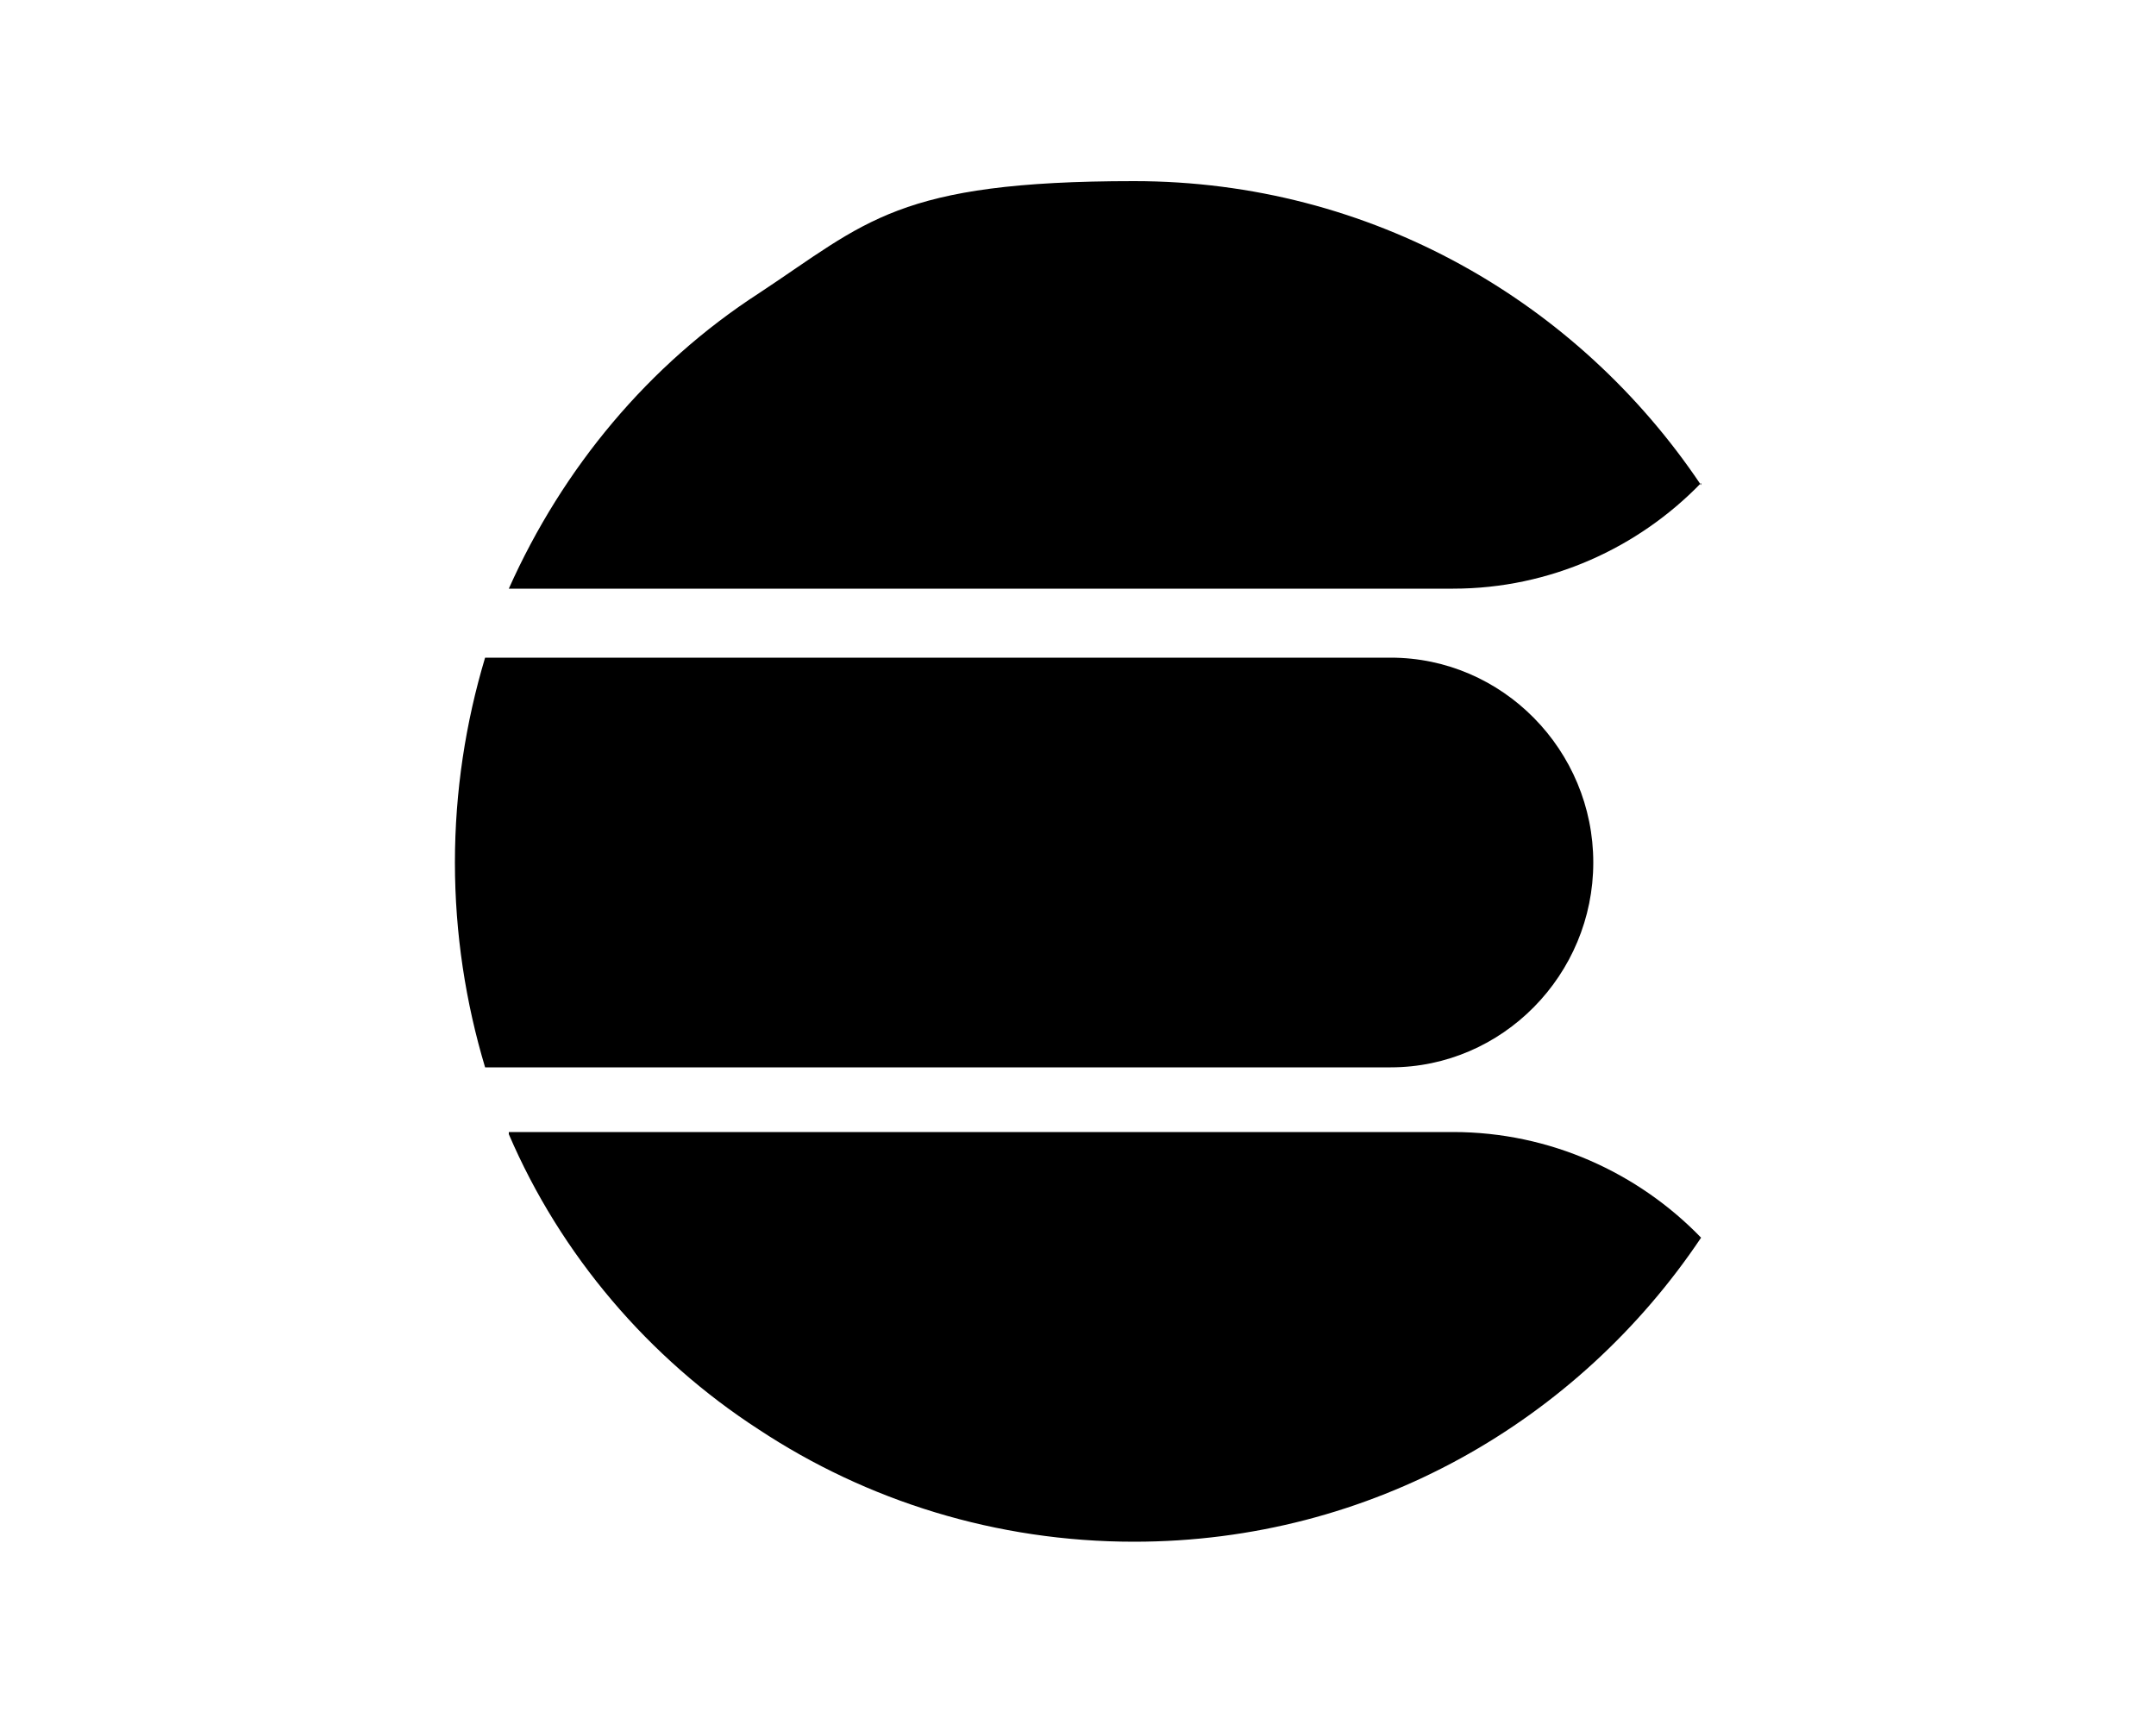
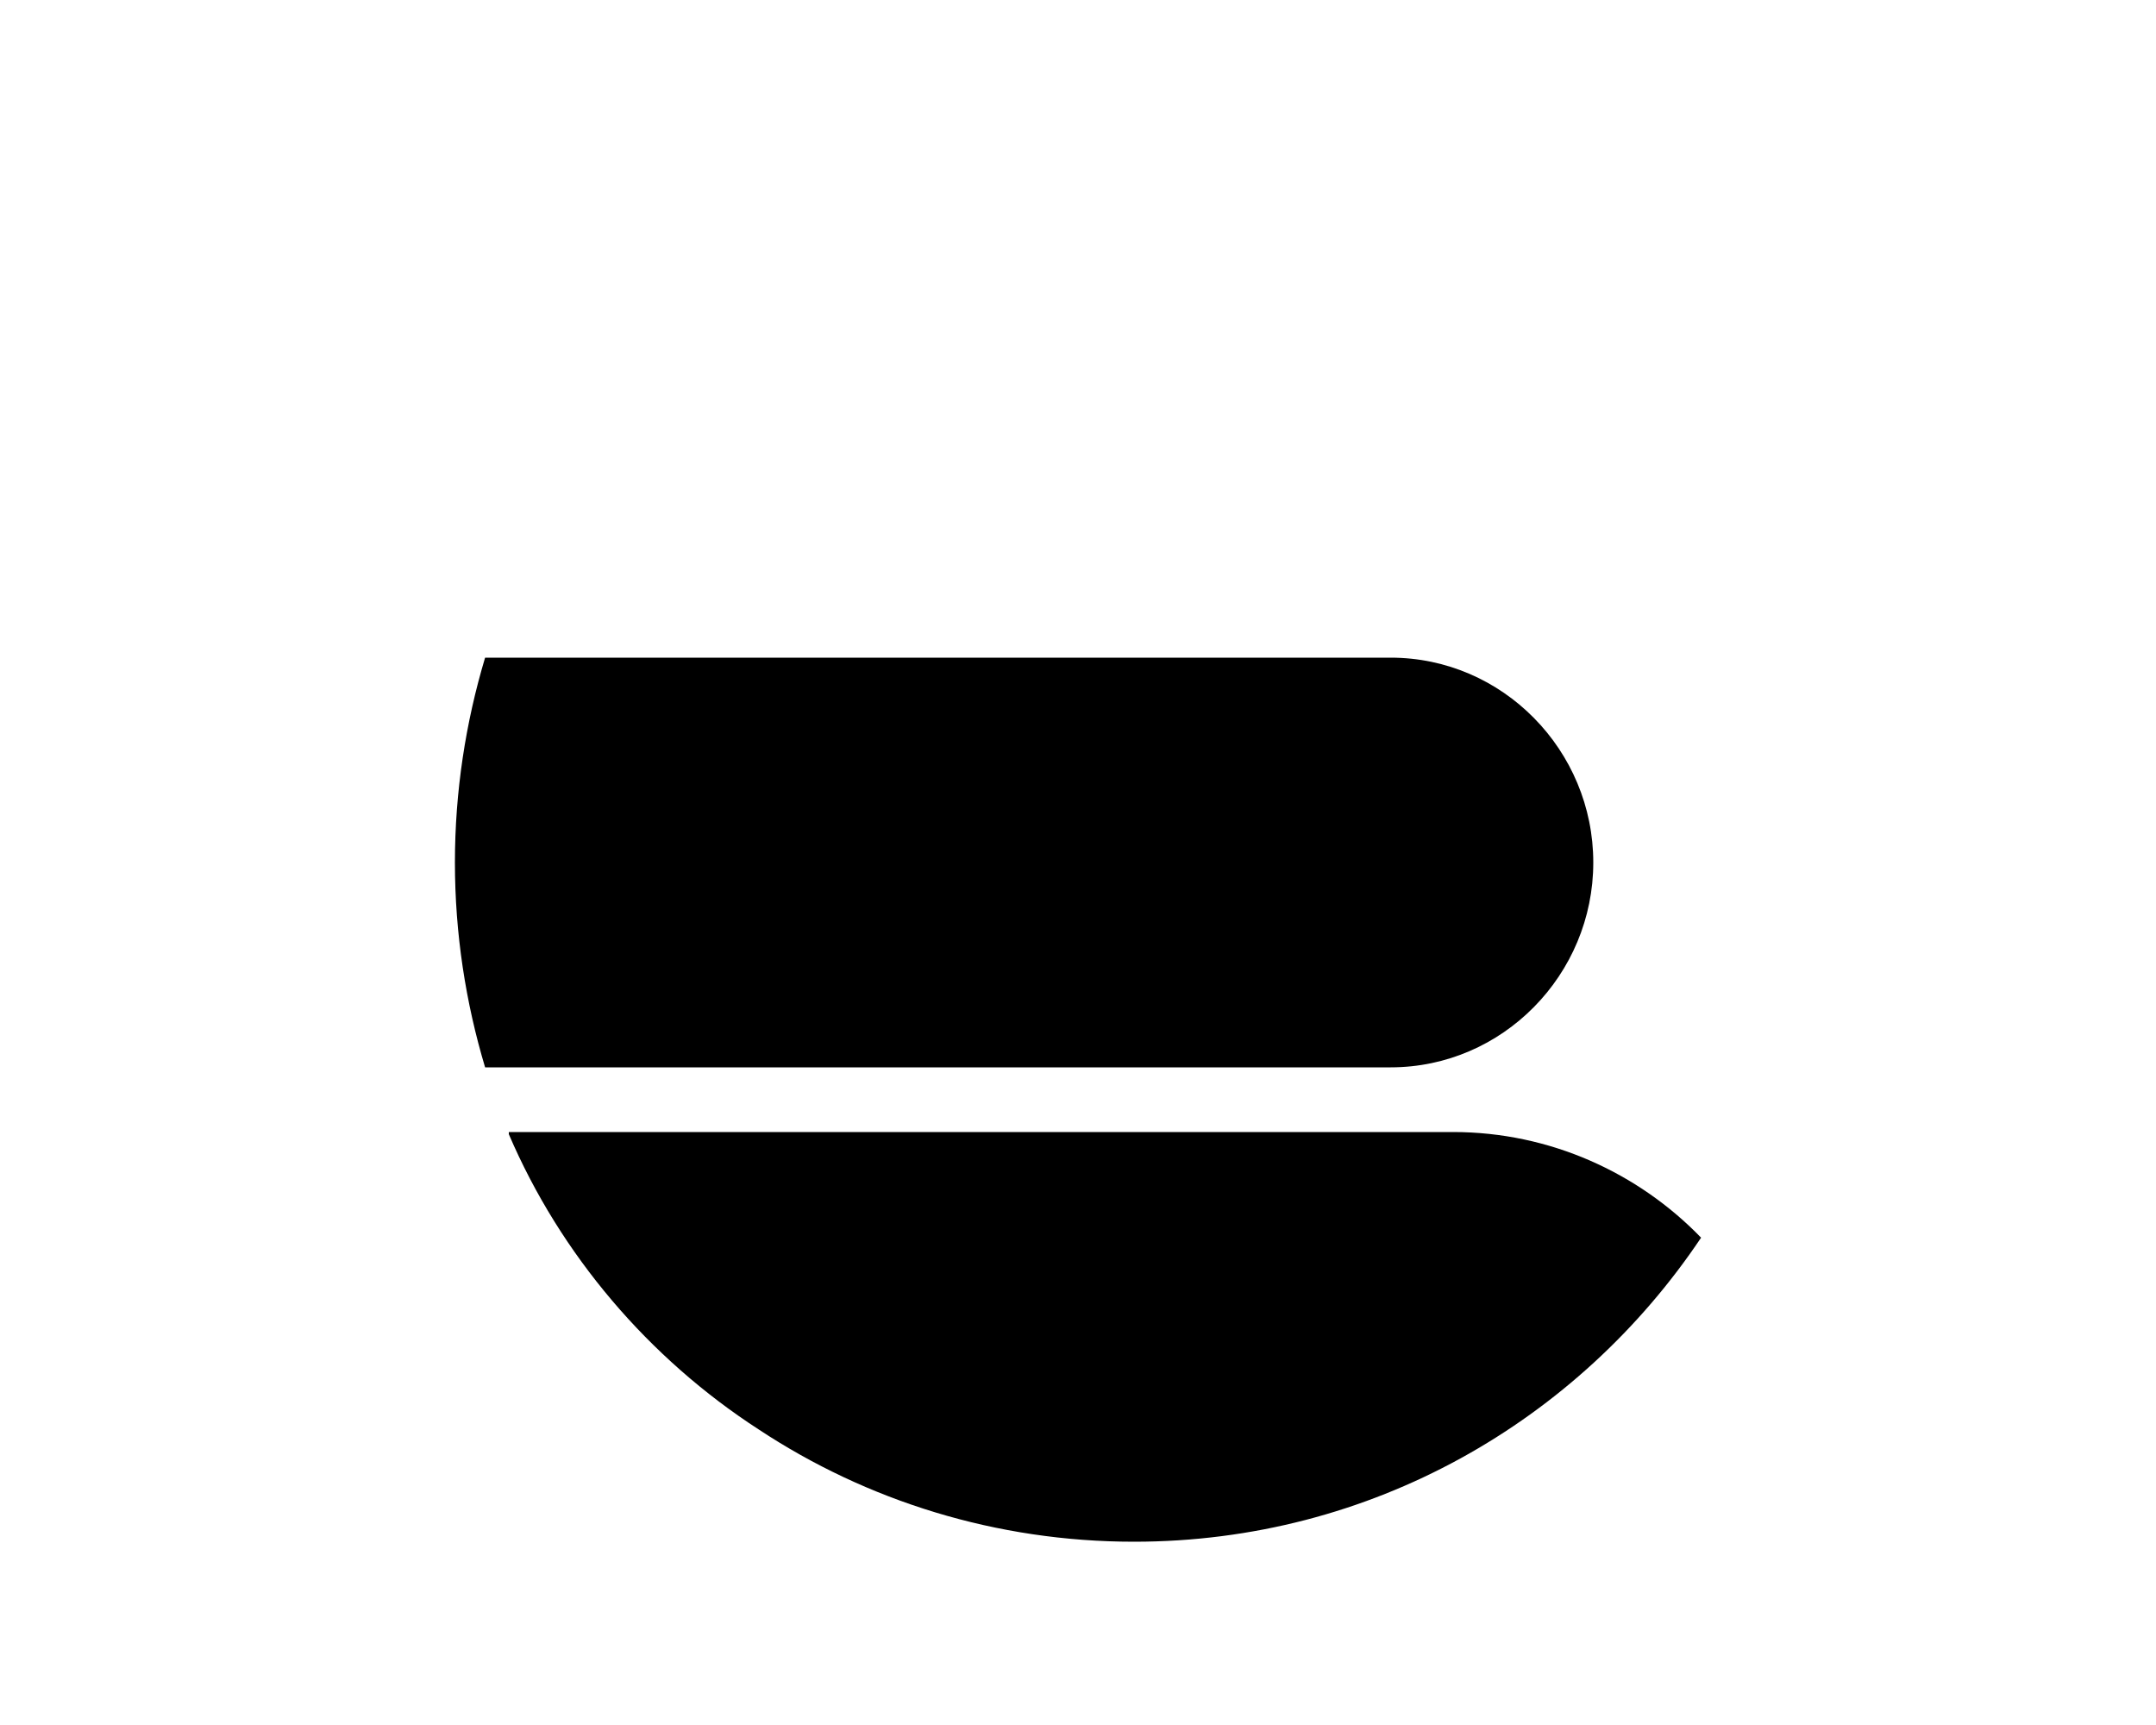
<svg xmlns="http://www.w3.org/2000/svg" id="Laag_1" data-name="Laag 1" version="1.1" viewBox="0 0 100 80">
  <defs>
    <style>
      .cls-1 {
        fill: #000;
        stroke-width: 0px;
      }
    </style>
  </defs>
-   <path class="cls-1" d="M73.9,40c0-5.2-4.2-9.5-9.4-9.5H22.5c-.9,3-1.4,6.2-1.4,9.5s.5,6.5,1.4,9.5h42c5.2,0,9.4-4.3,9.4-9.5Z" />
+   <path class="cls-1" d="M73.9,40c0-5.2-4.2-9.5-9.4-9.5H22.5c-.9,3-1.4,6.2-1.4,9.5s.5,6.5,1.4,9.5h42c5.2,0,9.4-4.3,9.4-9.5" />
  <path class="cls-1" d="M23.6,52.6c2.4,5.6,6.5,10.4,11.6,13.7,5,3.3,11,5.2,17.4,5.2,11,0,20.6-5.6,26.3-14.1-2.9-3-7-4.9-11.5-4.9H23.6Z" />
-   <path class="cls-1" d="M78.9,22.5c-5.7-8.5-15.3-14.1-26.3-14.1s-12.4,1.9-17.4,5.2c-5.1,3.3-9.1,8.1-11.6,13.7h43.8c4.5,0,8.6-1.9,11.5-4.9Z" />
</svg>